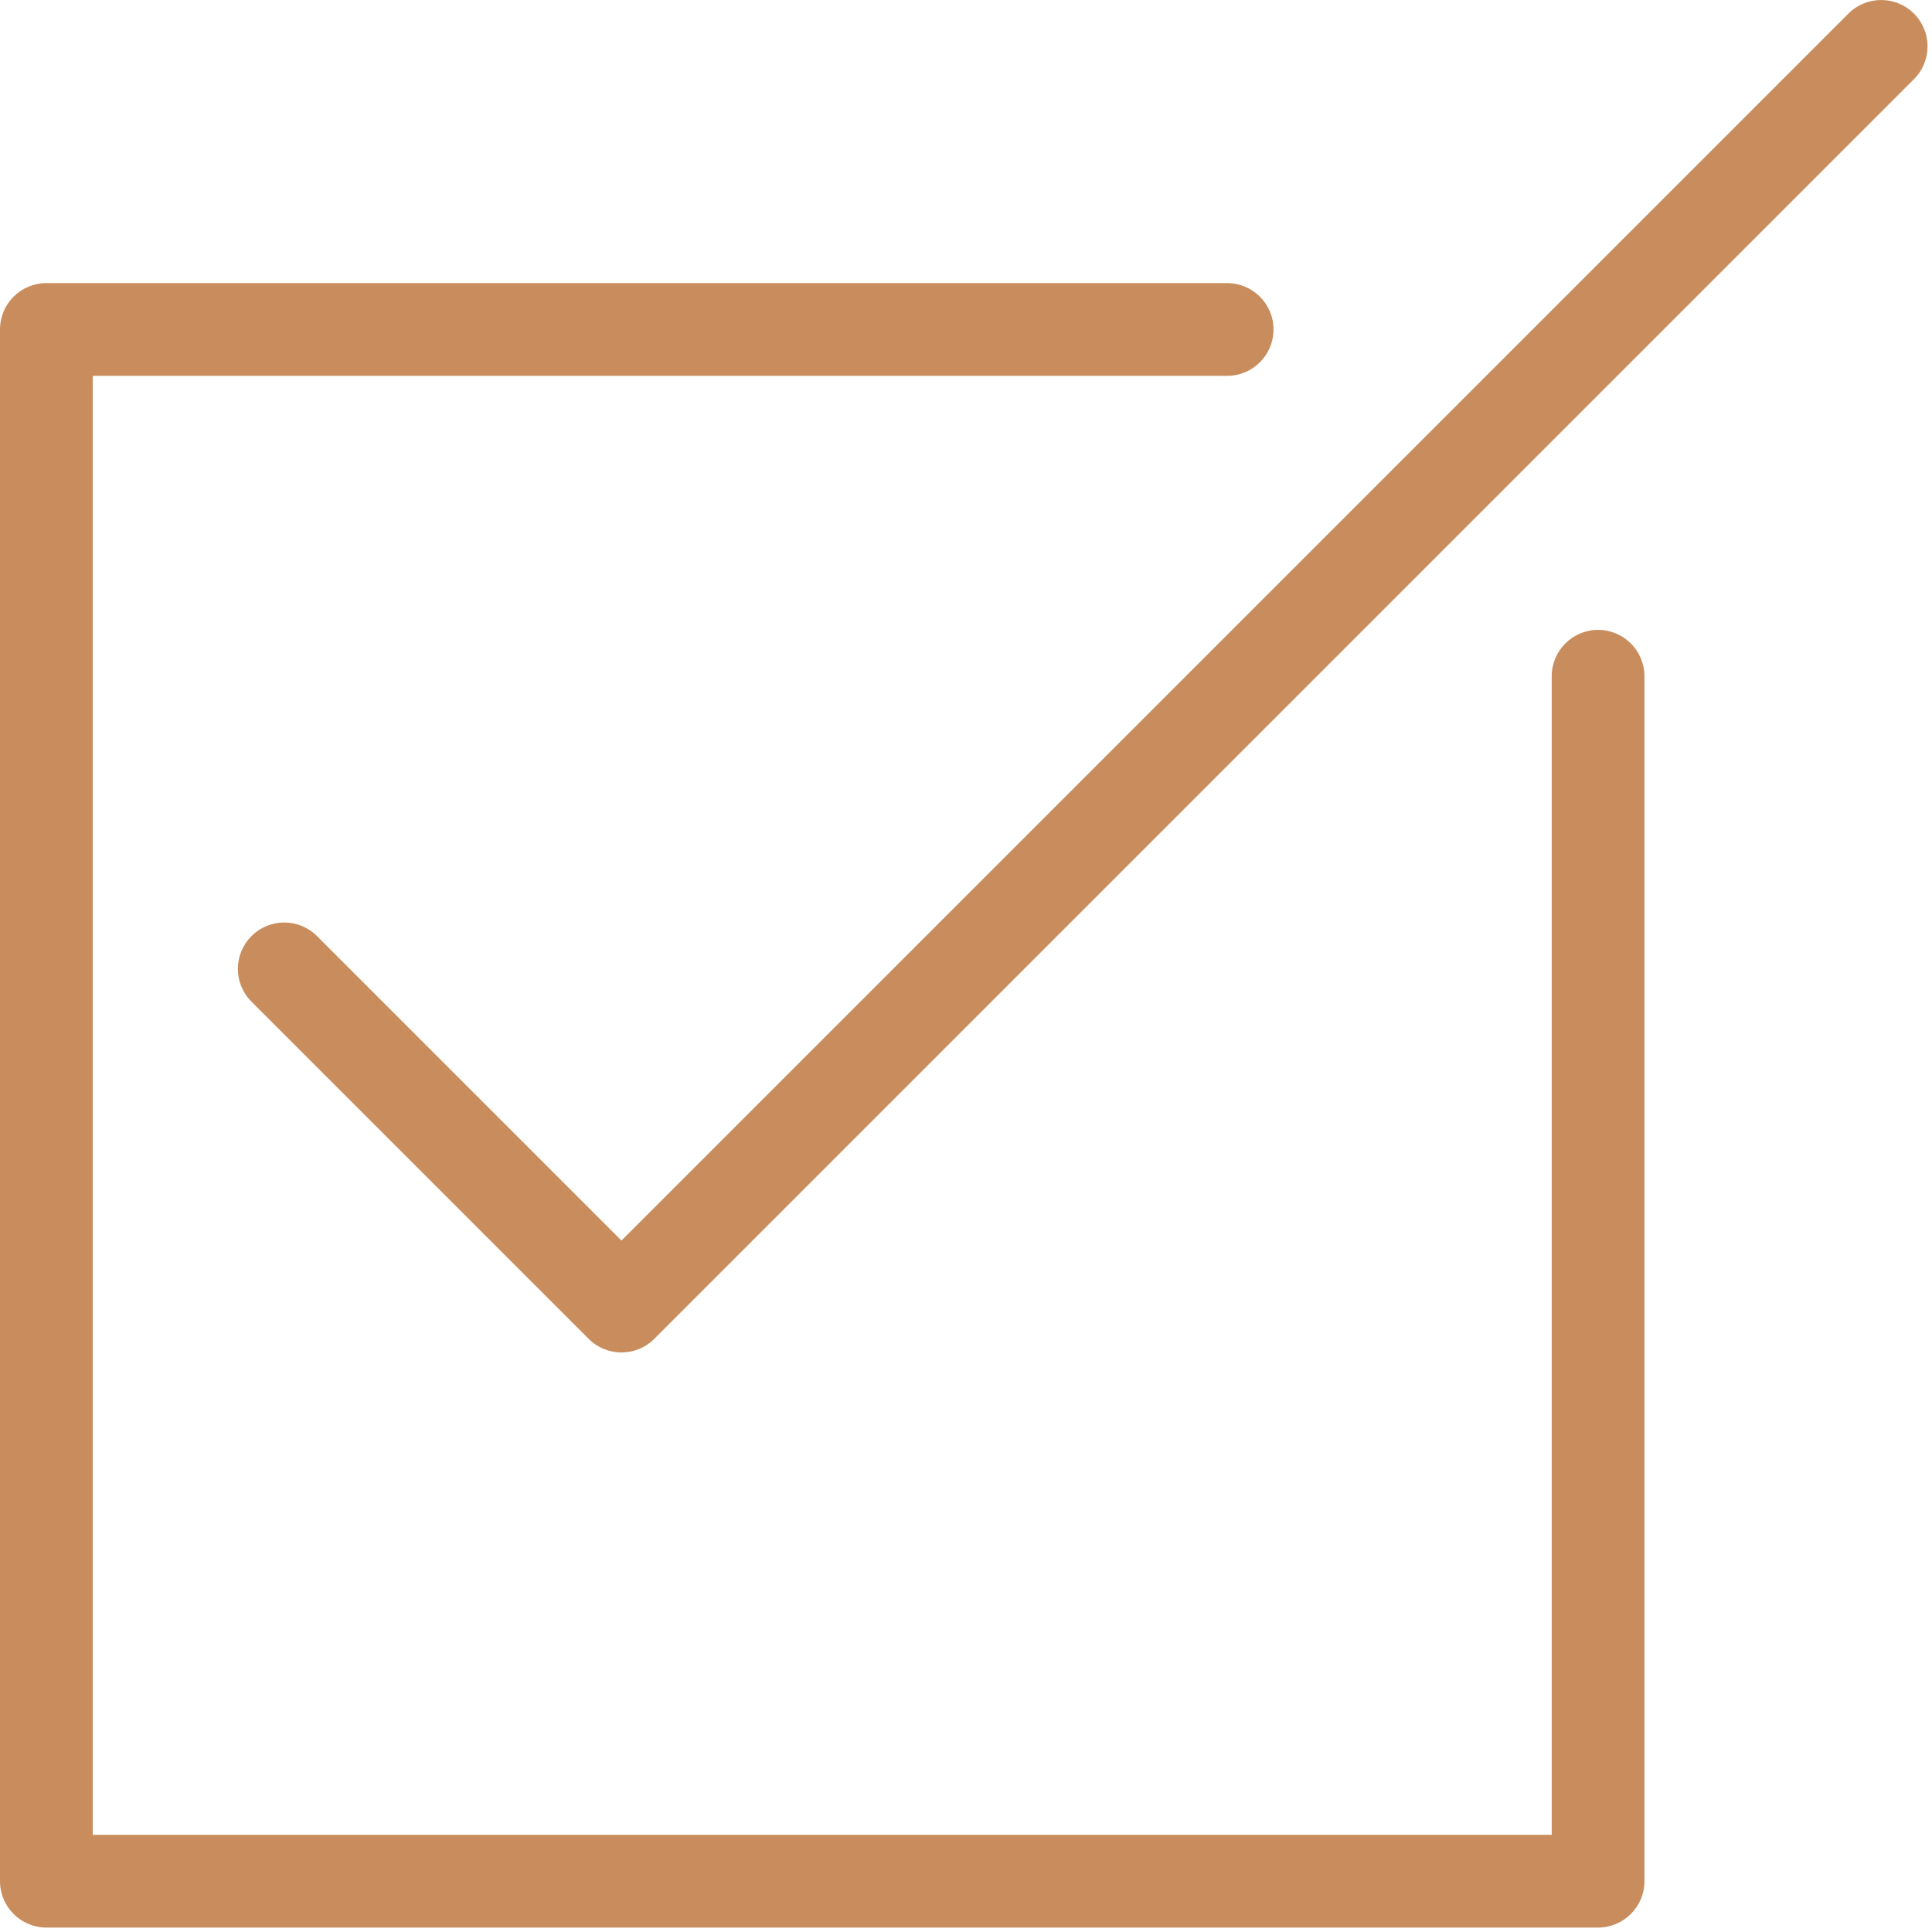
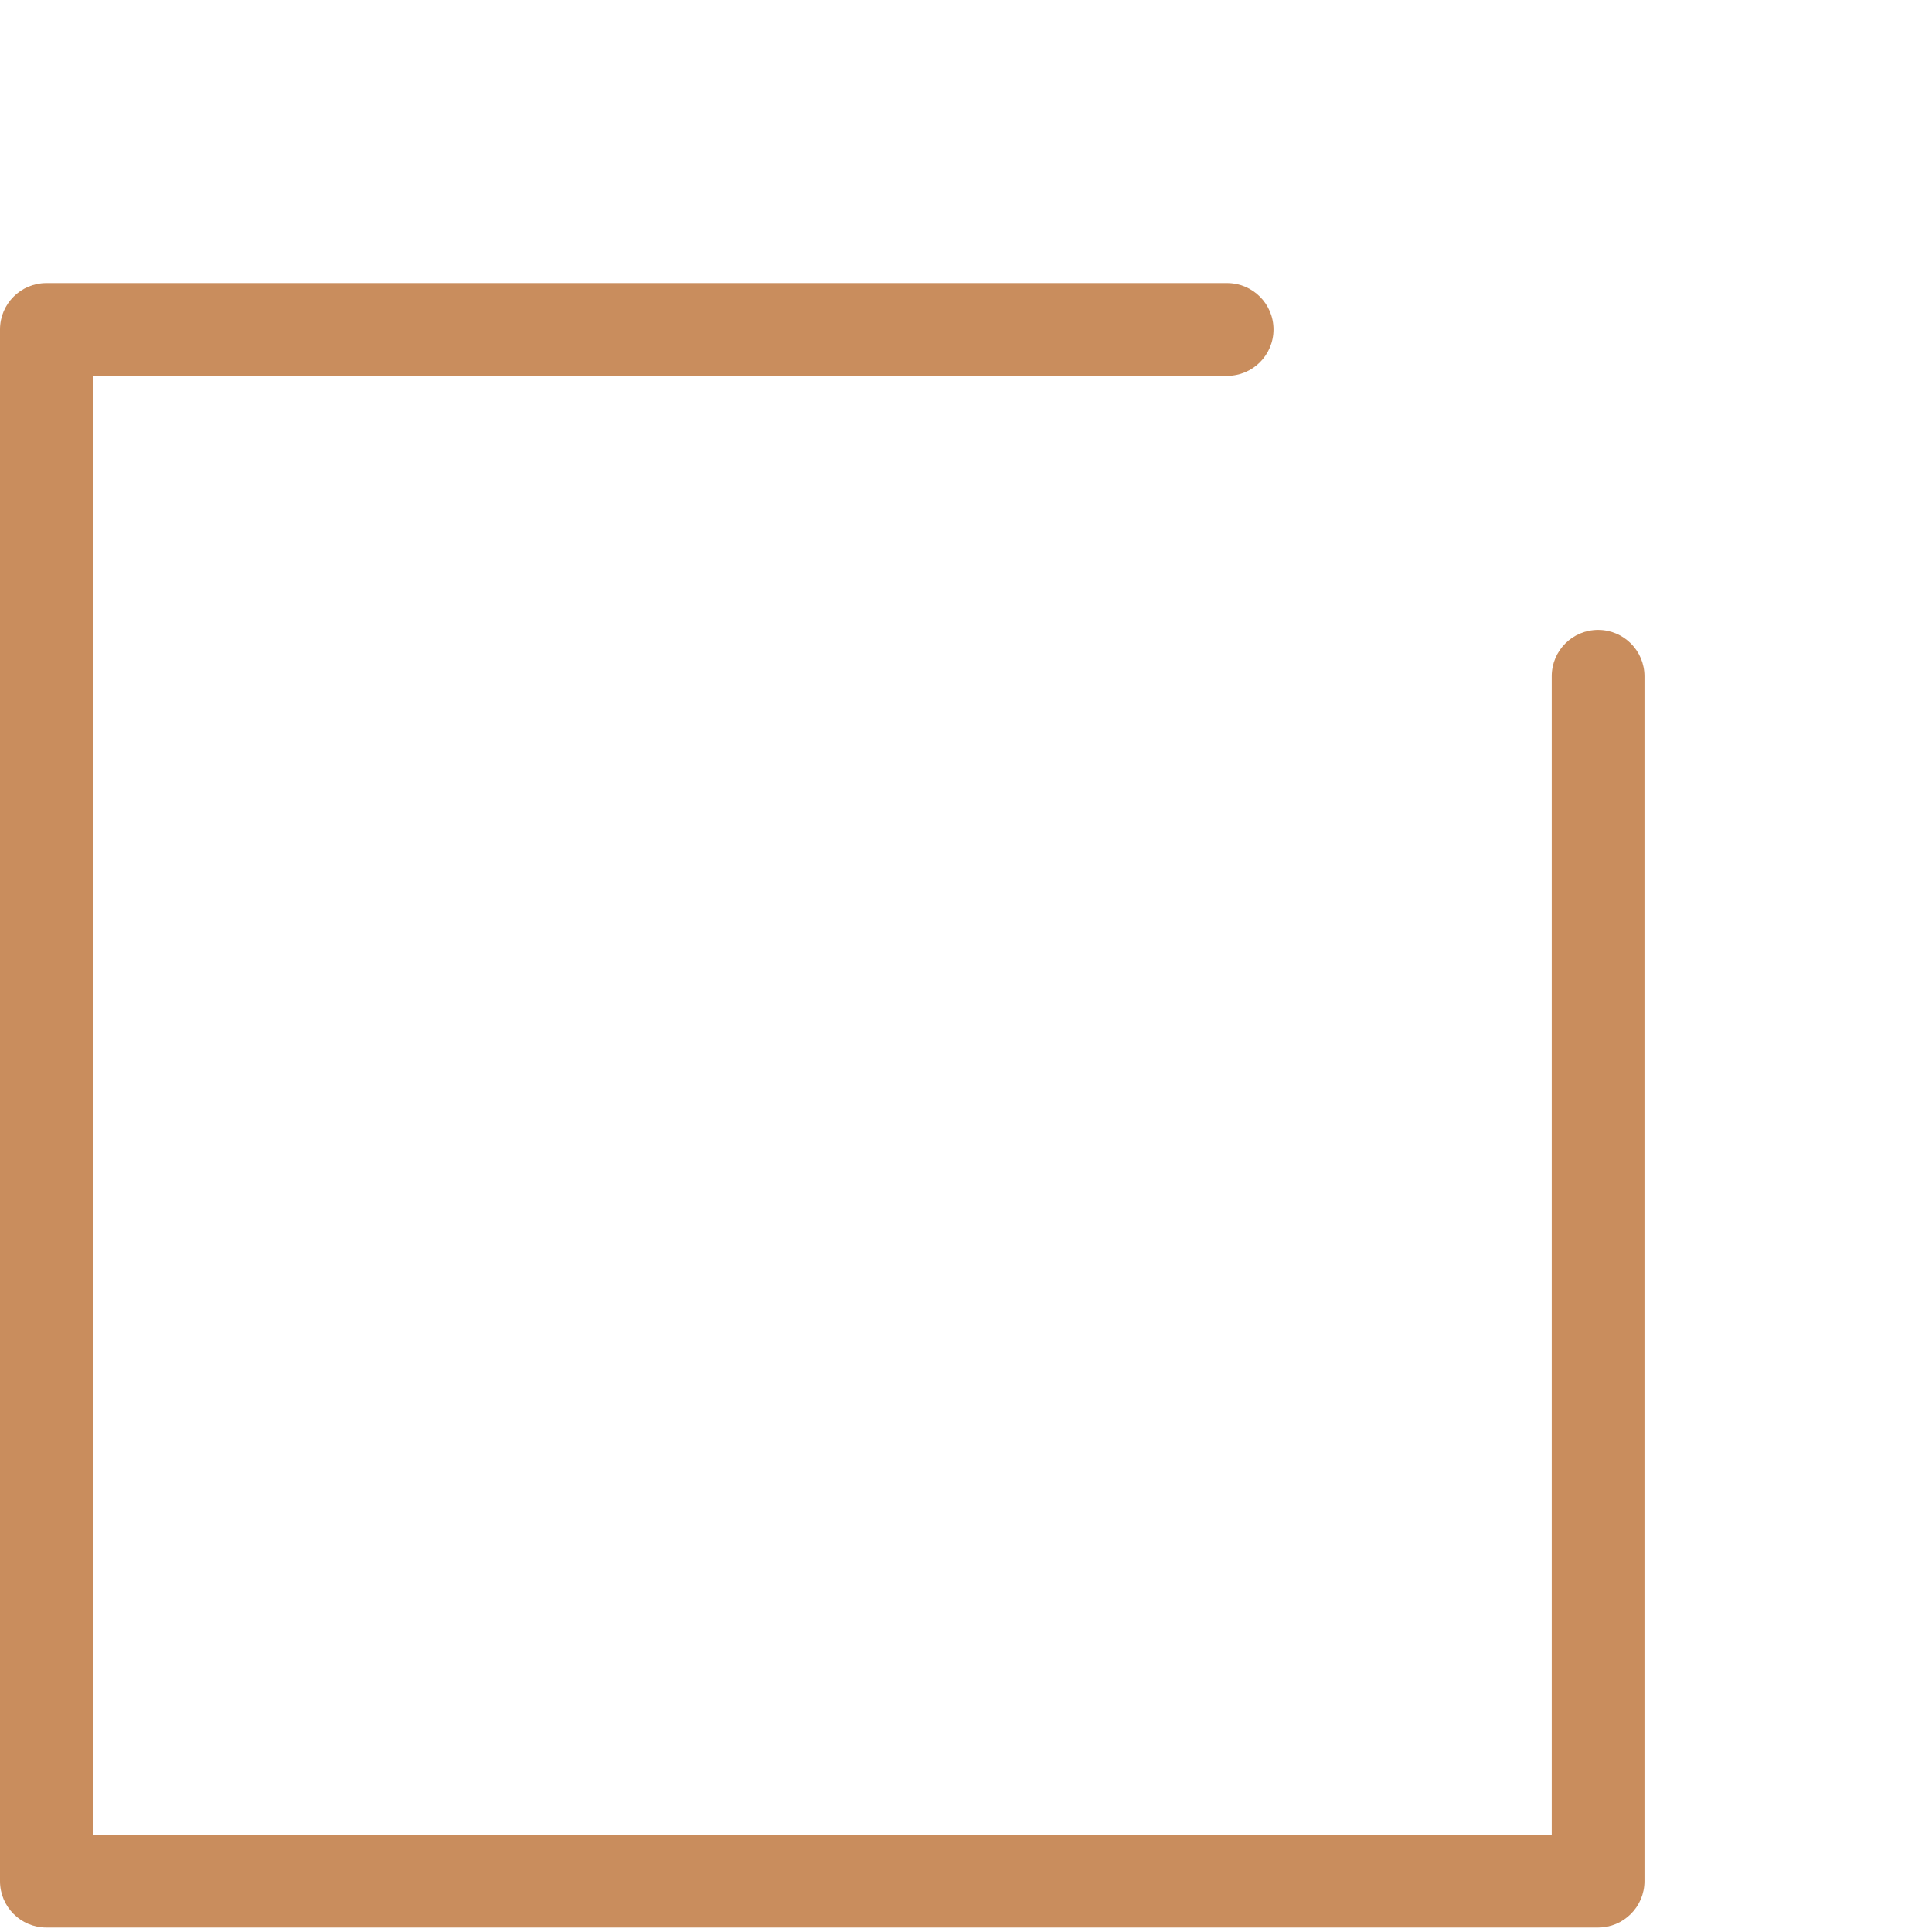
<svg xmlns="http://www.w3.org/2000/svg" width="30px" height="30px" viewBox="0 0 30 30" version="1.1">
  <title>Group 6</title>
  <desc>Created with Sketch.</desc>
  <defs />
  <g id="Map-UI" stroke="none" stroke-width="1" fill="none" fill-rule="evenodd">
    <g id="Itinerary-Drawer" transform="translate(-391, -257)" fill="#C98D5D">
      <g id="Group-6" transform="translate(391, 257)">
        <path d="M24.815,9.781 C24.417,9.781 24.095,10.103 24.095,10.501 L24.095,28.491 L1.44,28.491 L1.44,5.836 L19.055,5.836 C19.453,5.836 19.775,5.514 19.775,5.116 C19.775,4.719 19.453,4.396 19.055,4.396 L0.72,4.396 C0.322,4.396 0,4.719 0,5.116 L0,29.211 C0,29.608 0.322,29.931 0.72,29.931 L24.815,29.931 C25.212,29.931 25.535,29.608 25.535,29.211 L25.535,10.501 C25.535,10.103 25.212,9.781 24.815,9.781 L24.815,9.781 Z" id="Shape" />
-         <path d="M29.72,0.211 C29.439,-0.07 28.983,-0.07 28.702,0.211 L9.65,19.263 L4.923,14.536 C4.642,14.254 4.186,14.254 3.905,14.536 C3.623,14.817 3.623,15.273 3.905,15.554 L9.141,20.79 C9.281,20.931 9.466,21.001 9.65,21.001 C9.834,21.001 10.019,20.931 10.159,20.79 L29.72,1.229 C30.001,0.948 30.001,0.492 29.72,0.211 L29.72,0.211 Z" id="Shape" />
      </g>
    </g>
  </g>
</svg>